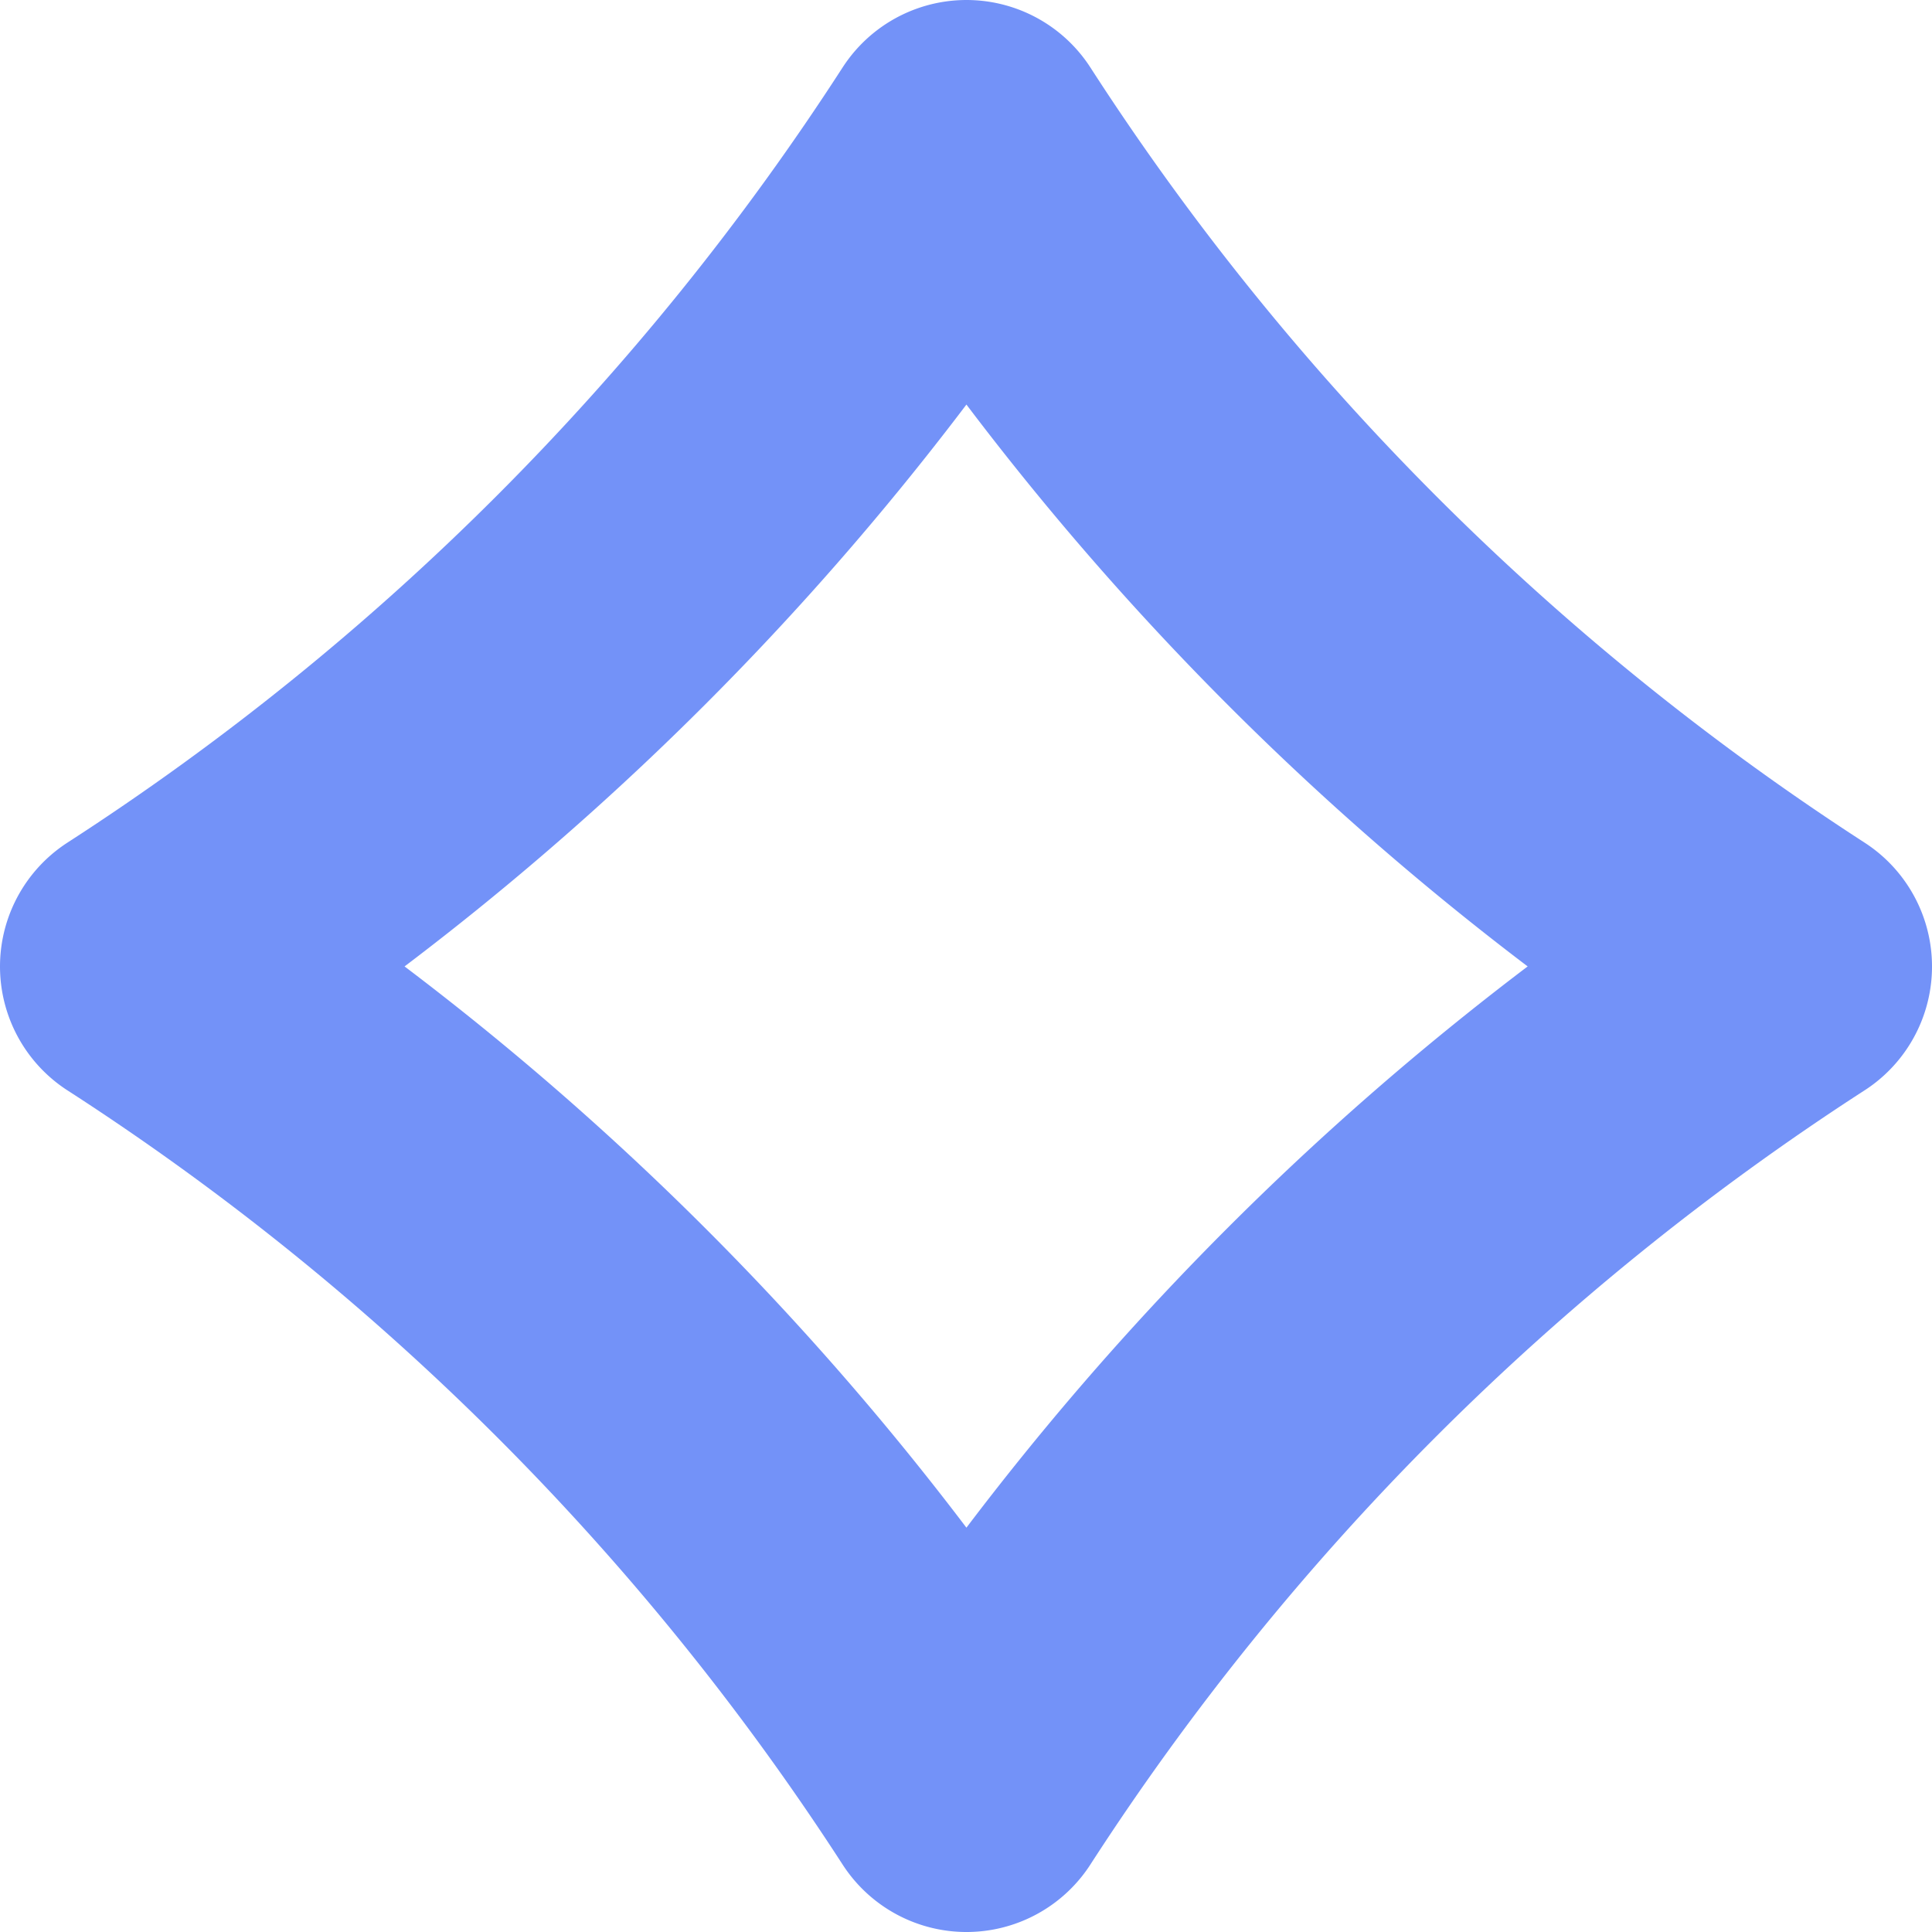
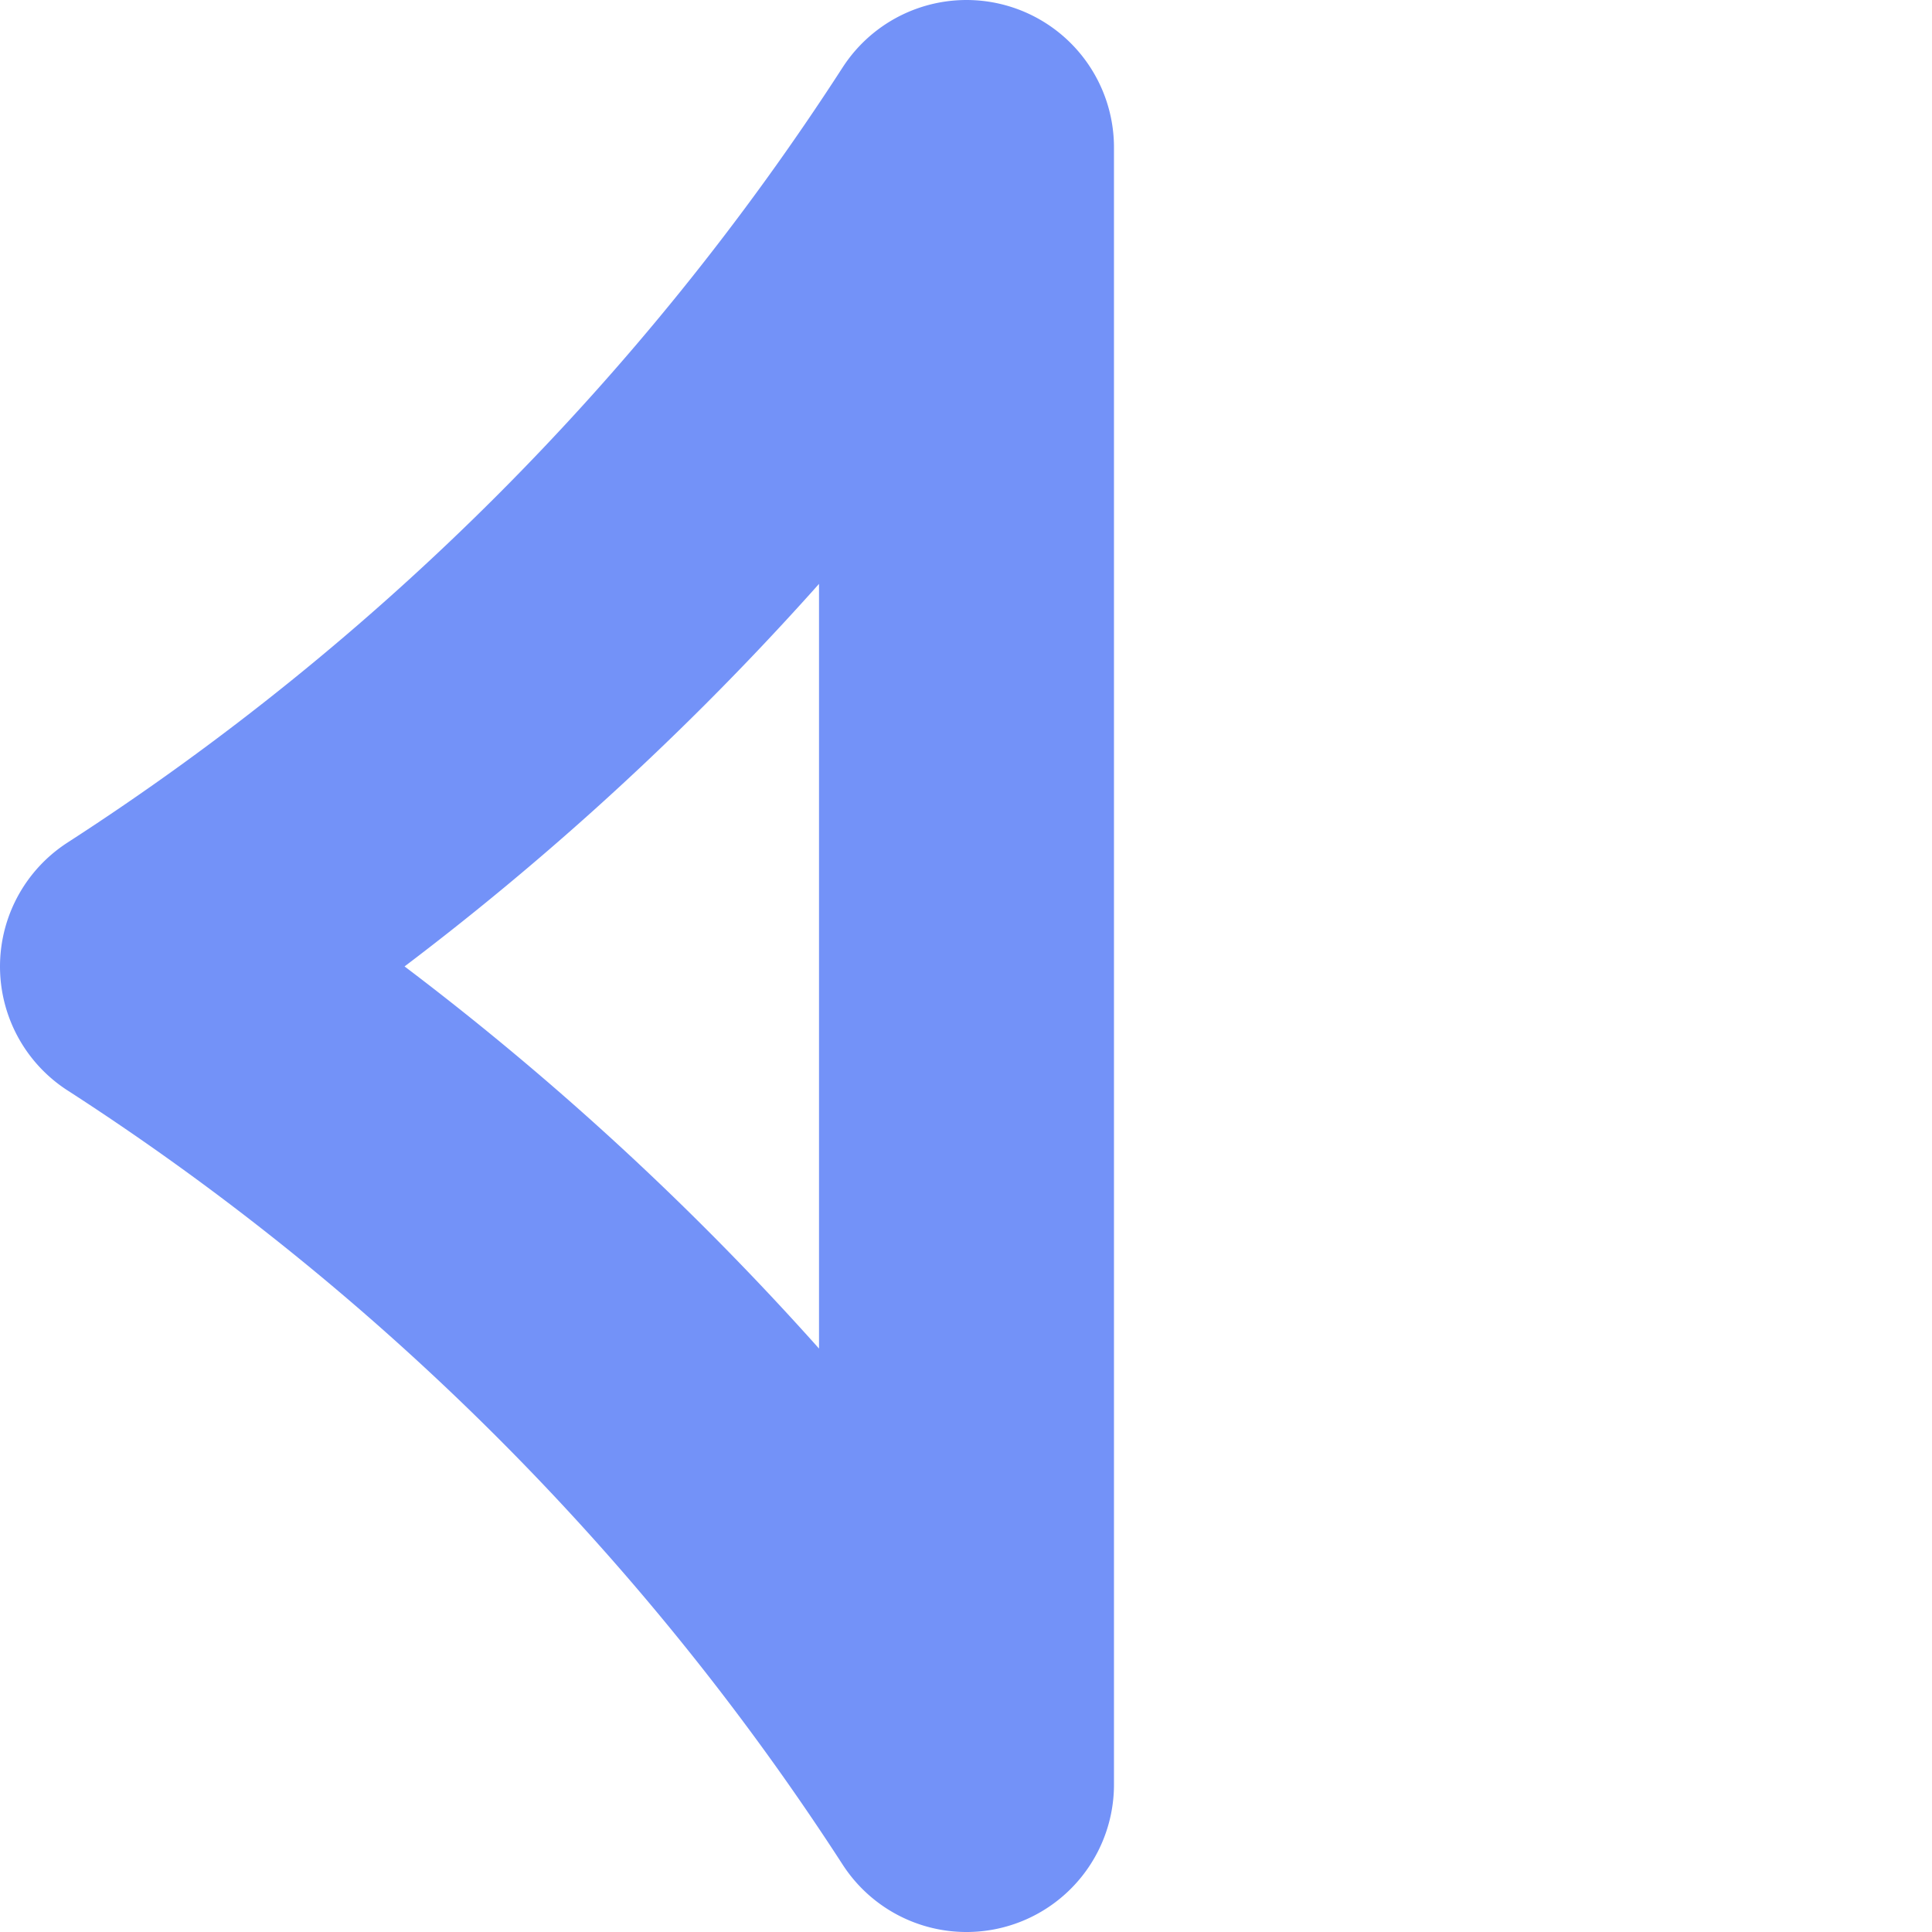
<svg xmlns="http://www.w3.org/2000/svg" viewBox="0 0 19.65 19.65">
-   <path d="M9.83 18.15A28 28 0 0 0 1.5 9.83 28 28 0 0 0 9.83 1.5a28 28 0 0 0 8.32 8.33 28 28 0 0 0-8.32 8.32z" fill="none" stroke="#7392f8" stroke-linejoin="round" stroke-width="3" />
+   <path d="M9.83 18.15A28 28 0 0 0 1.5 9.83 28 28 0 0 0 9.83 1.5z" fill="none" stroke="#7392f8" stroke-linejoin="round" stroke-width="3" />
</svg>